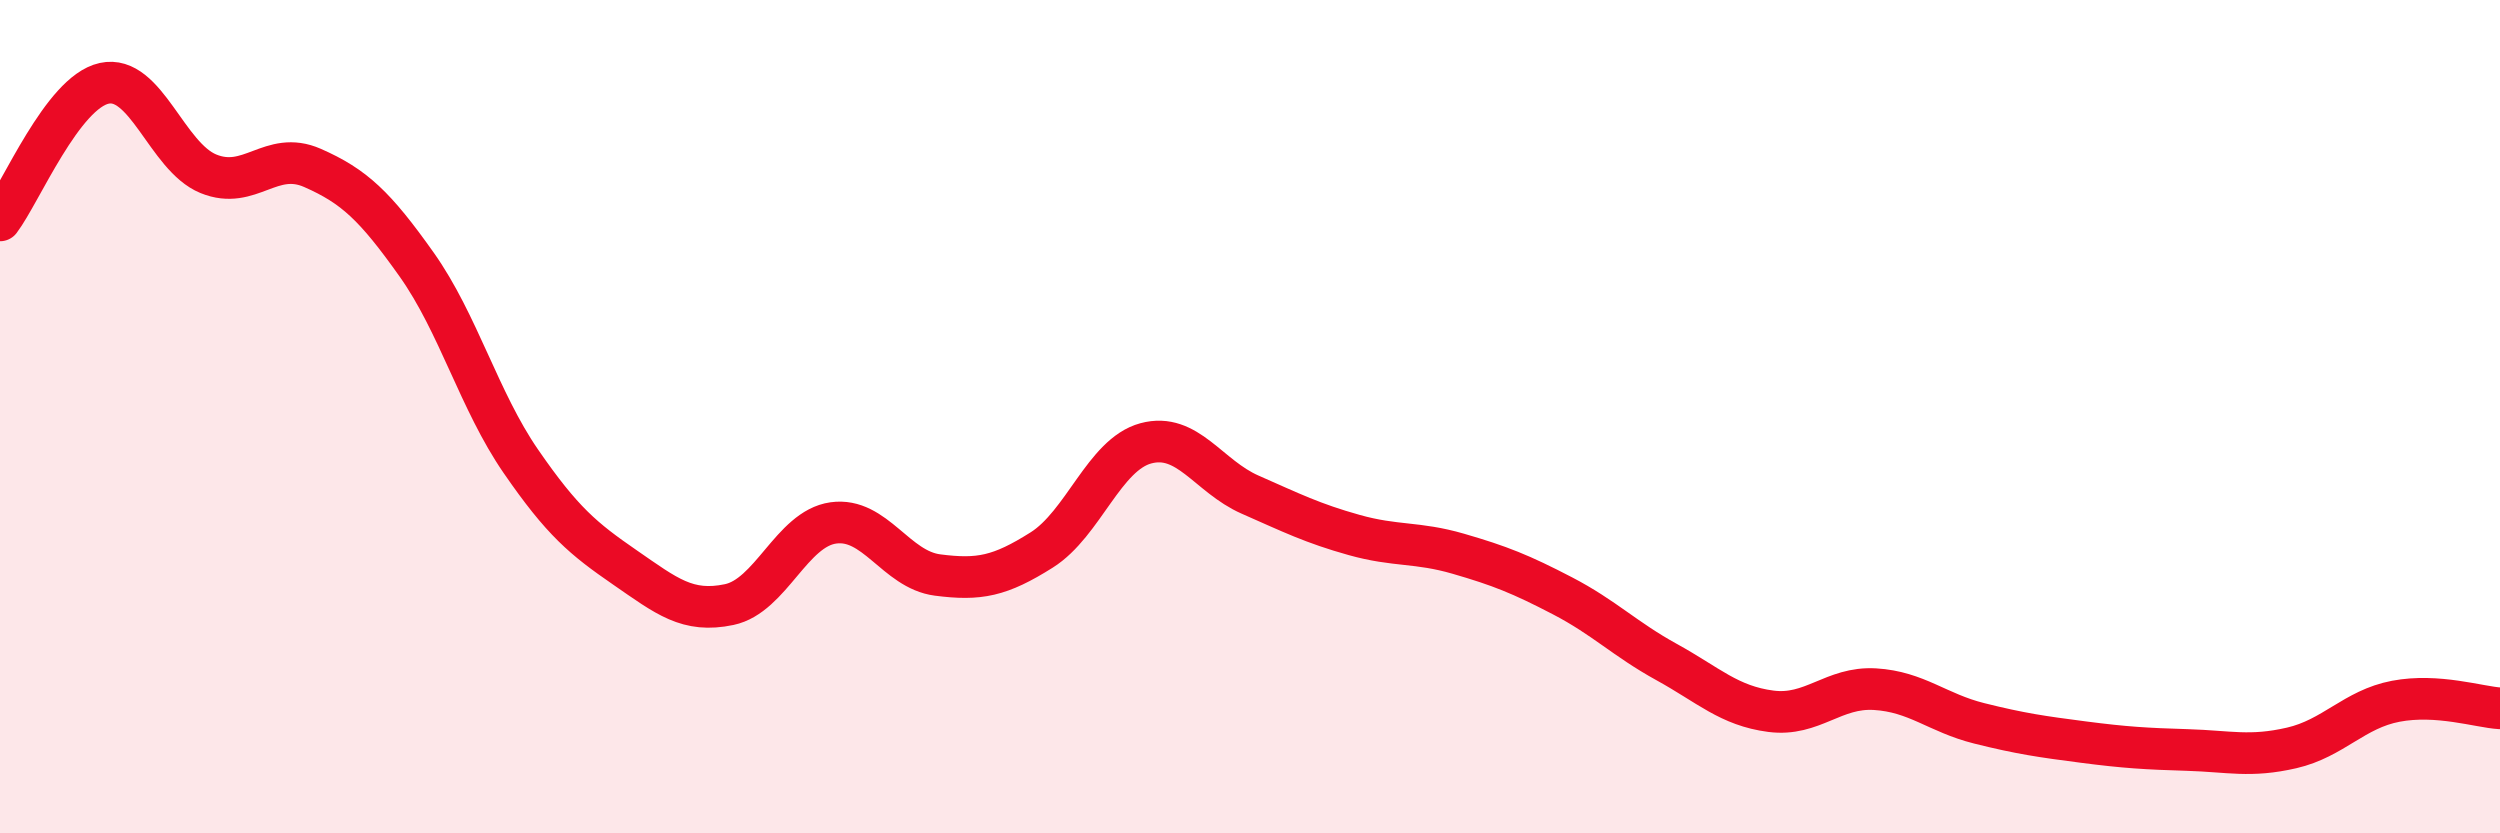
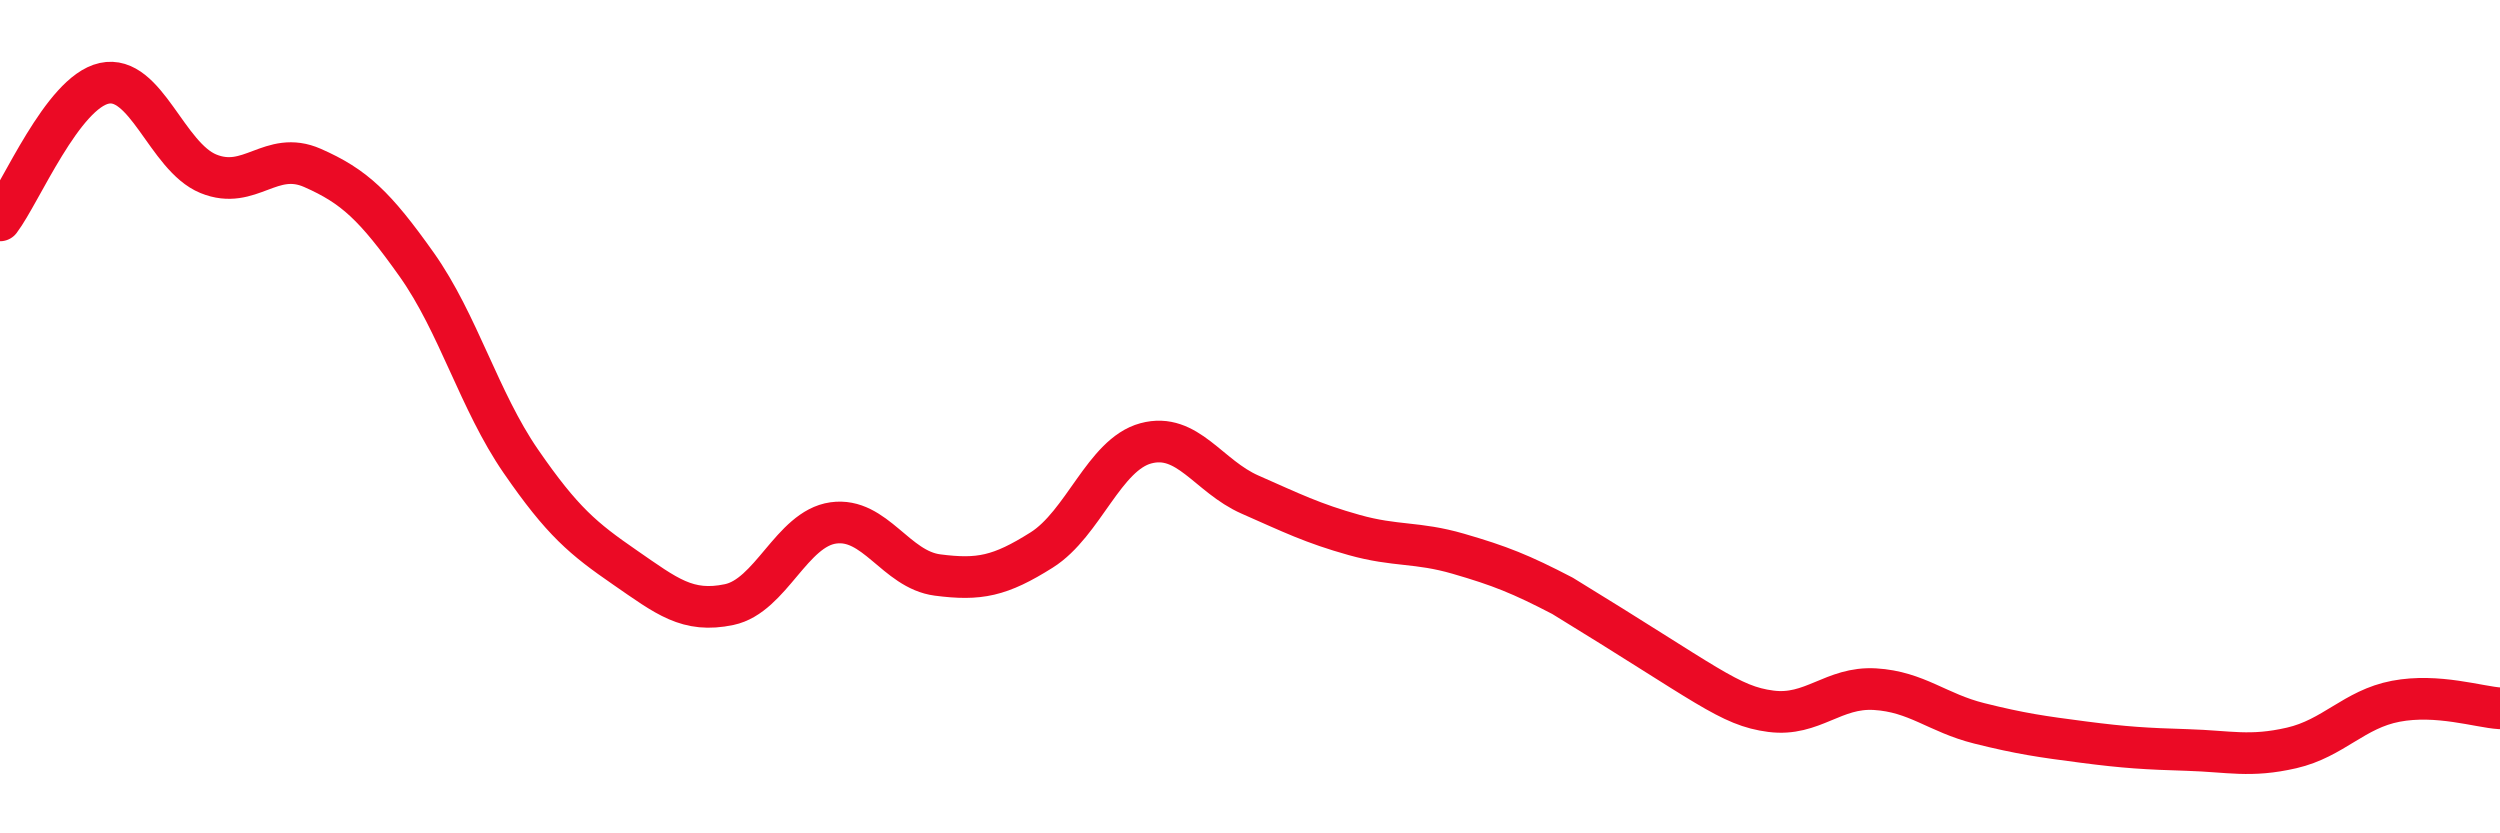
<svg xmlns="http://www.w3.org/2000/svg" width="60" height="20" viewBox="0 0 60 20">
-   <path d="M 0,5.29 C 0.5,4.63 1.5,2.22 2.5,2 C 3.5,1.78 4,3.76 5,4.17 C 6,4.58 6.5,3.59 7.5,4.03 C 8.5,4.47 9,4.94 10,6.35 C 11,7.76 11.5,9.62 12.5,11.07 C 13.5,12.52 14,12.93 15,13.62 C 16,14.31 16.5,14.72 17.5,14.51 C 18.5,14.3 19,12.69 20,12.55 C 21,12.41 21.5,13.67 22.5,13.8 C 23.5,13.93 24,13.83 25,13.2 C 26,12.57 26.5,10.91 27.5,10.64 C 28.5,10.37 29,11.43 30,11.87 C 31,12.31 31.5,12.56 32.5,12.84 C 33.5,13.12 34,13 35,13.29 C 36,13.58 36.5,13.78 37.5,14.3 C 38.5,14.82 39,15.34 40,15.89 C 41,16.44 41.5,16.94 42.5,17.07 C 43.5,17.2 44,16.48 45,16.54 C 46,16.6 46.5,17.11 47.5,17.36 C 48.5,17.61 49,17.68 50,17.81 C 51,17.94 51.5,17.97 52.5,18 C 53.5,18.03 54,18.18 55,17.95 C 56,17.72 56.5,17.02 57.5,16.83 C 58.5,16.64 59.5,16.97 60,17L60 20L0 20Z" fill="#EB0A25" opacity="0.1" stroke-linecap="round" stroke-linejoin="round" />
-   <path d="M 0,5.29 C 0.5,4.63 1.5,2.22 2.5,2 C 3.5,1.78 4,3.76 5,4.17 C 6,4.58 6.5,3.59 7.5,4.03 C 8.5,4.47 9,4.94 10,6.35 C 11,7.76 11.5,9.62 12.5,11.07 C 13.5,12.52 14,12.93 15,13.62 C 16,14.31 16.5,14.72 17.5,14.51 C 18.5,14.3 19,12.69 20,12.55 C 21,12.41 21.5,13.67 22.5,13.8 C 23.5,13.93 24,13.83 25,13.2 C 26,12.57 26.5,10.91 27.5,10.64 C 28.5,10.37 29,11.43 30,11.87 C 31,12.31 31.5,12.56 32.5,12.84 C 33.5,13.12 34,13 35,13.29 C 36,13.58 36.5,13.78 37.5,14.3 C 38.5,14.82 39,15.34 40,15.89 C 41,16.44 41.5,16.94 42.5,17.07 C 43.5,17.2 44,16.48 45,16.54 C 46,16.6 46.5,17.11 47.5,17.36 C 48.5,17.61 49,17.68 50,17.81 C 51,17.94 51.5,17.97 52.5,18 C 53.5,18.03 54,18.18 55,17.95 C 56,17.72 56.5,17.02 57.5,16.83 C 58.5,16.64 59.5,16.97 60,17" stroke="#EB0A25" stroke-width="1" fill="none" stroke-linecap="round" stroke-linejoin="round" />
+   <path d="M 0,5.29 C 0.5,4.63 1.5,2.22 2.5,2 C 3.5,1.78 4,3.76 5,4.17 C 6,4.58 6.5,3.59 7.5,4.03 C 8.5,4.47 9,4.94 10,6.35 C 11,7.76 11.5,9.62 12.5,11.07 C 13.5,12.52 14,12.93 15,13.62 C 16,14.31 16.5,14.72 17.5,14.51 C 18.5,14.3 19,12.69 20,12.55 C 21,12.41 21.5,13.67 22.5,13.8 C 23.5,13.93 24,13.83 25,13.2 C 26,12.57 26.5,10.91 27.5,10.64 C 28.5,10.37 29,11.43 30,11.87 C 31,12.31 31.5,12.56 32.5,12.84 C 33.5,13.12 34,13 35,13.29 C 36,13.58 36.5,13.78 37.5,14.3 C 41,16.44 41.5,16.94 42.5,17.07 C 43.5,17.2 44,16.48 45,16.54 C 46,16.6 46.5,17.11 47.5,17.36 C 48.5,17.61 49,17.68 50,17.81 C 51,17.94 51.5,17.97 52.5,18 C 53.5,18.03 54,18.18 55,17.95 C 56,17.72 56.5,17.02 57.5,16.83 C 58.5,16.64 59.5,16.97 60,17" stroke="#EB0A25" stroke-width="1" fill="none" stroke-linecap="round" stroke-linejoin="round" />
</svg>